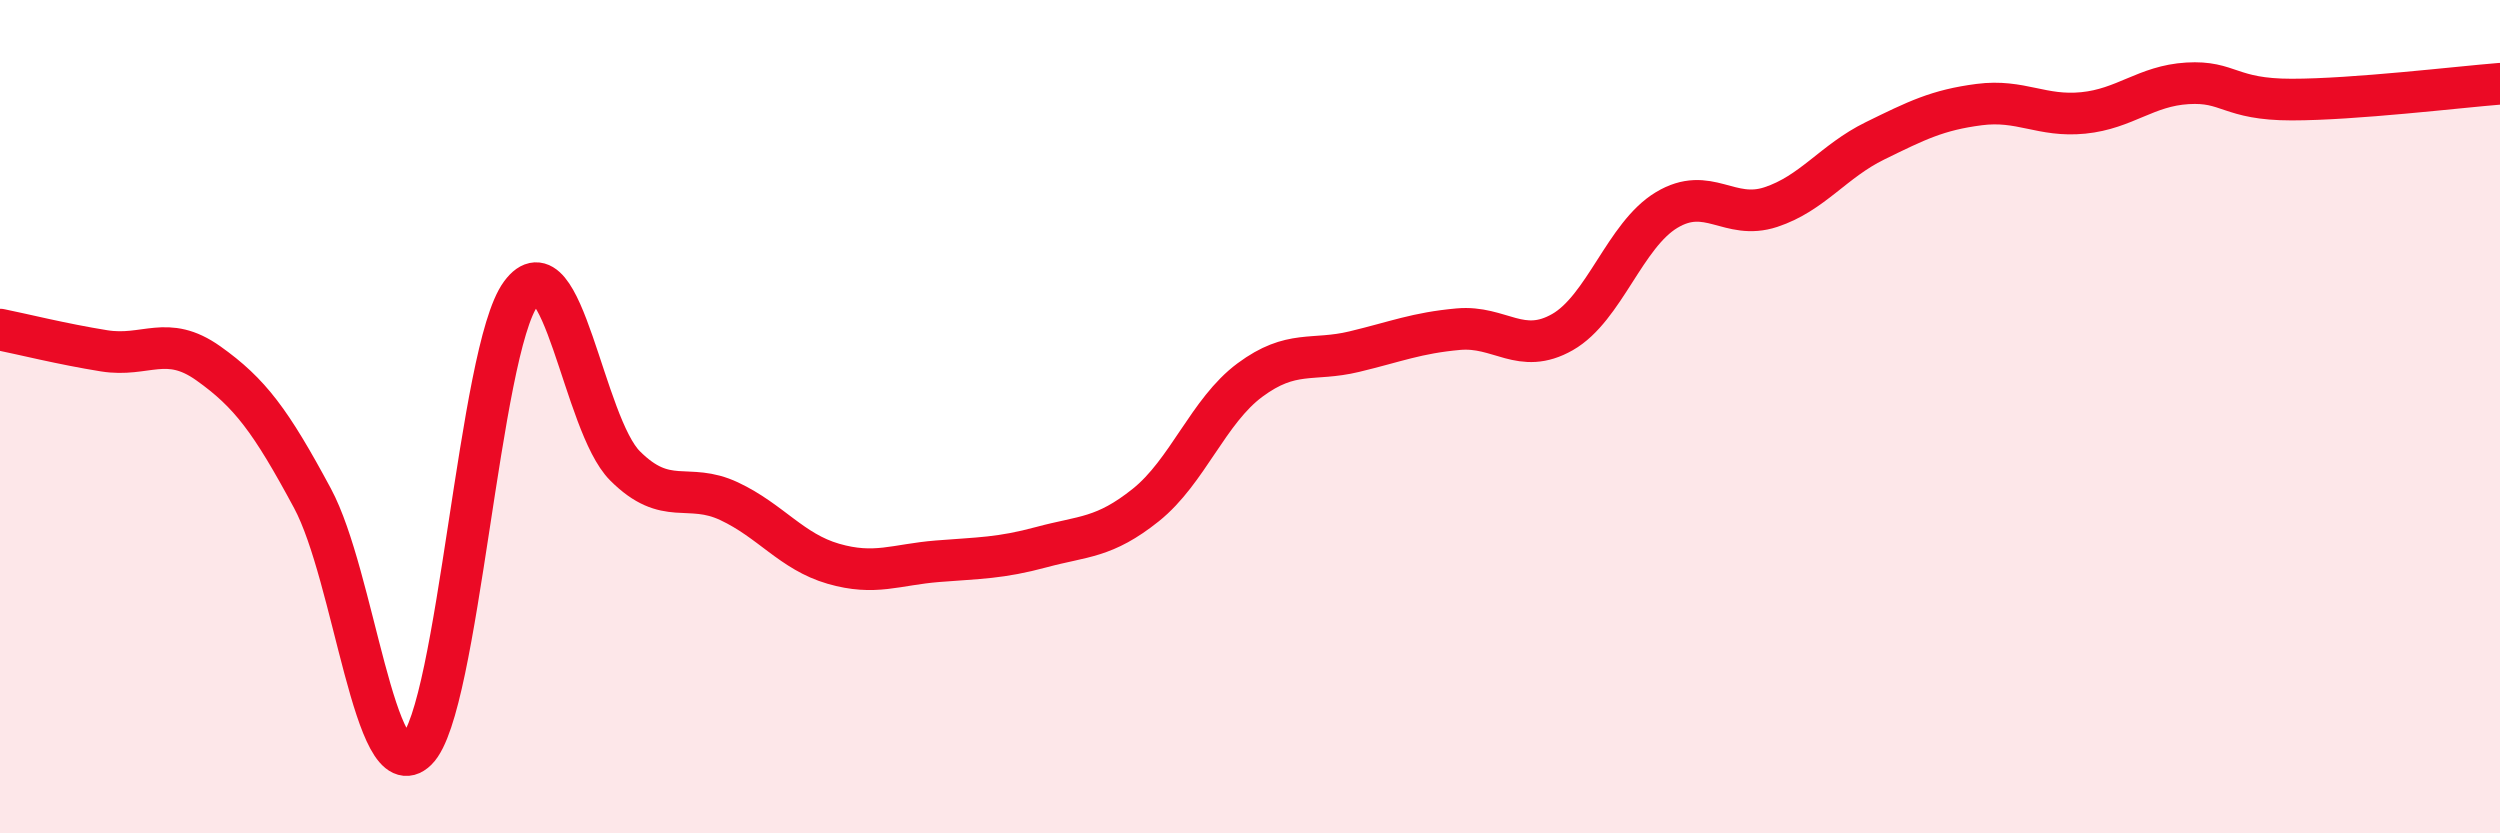
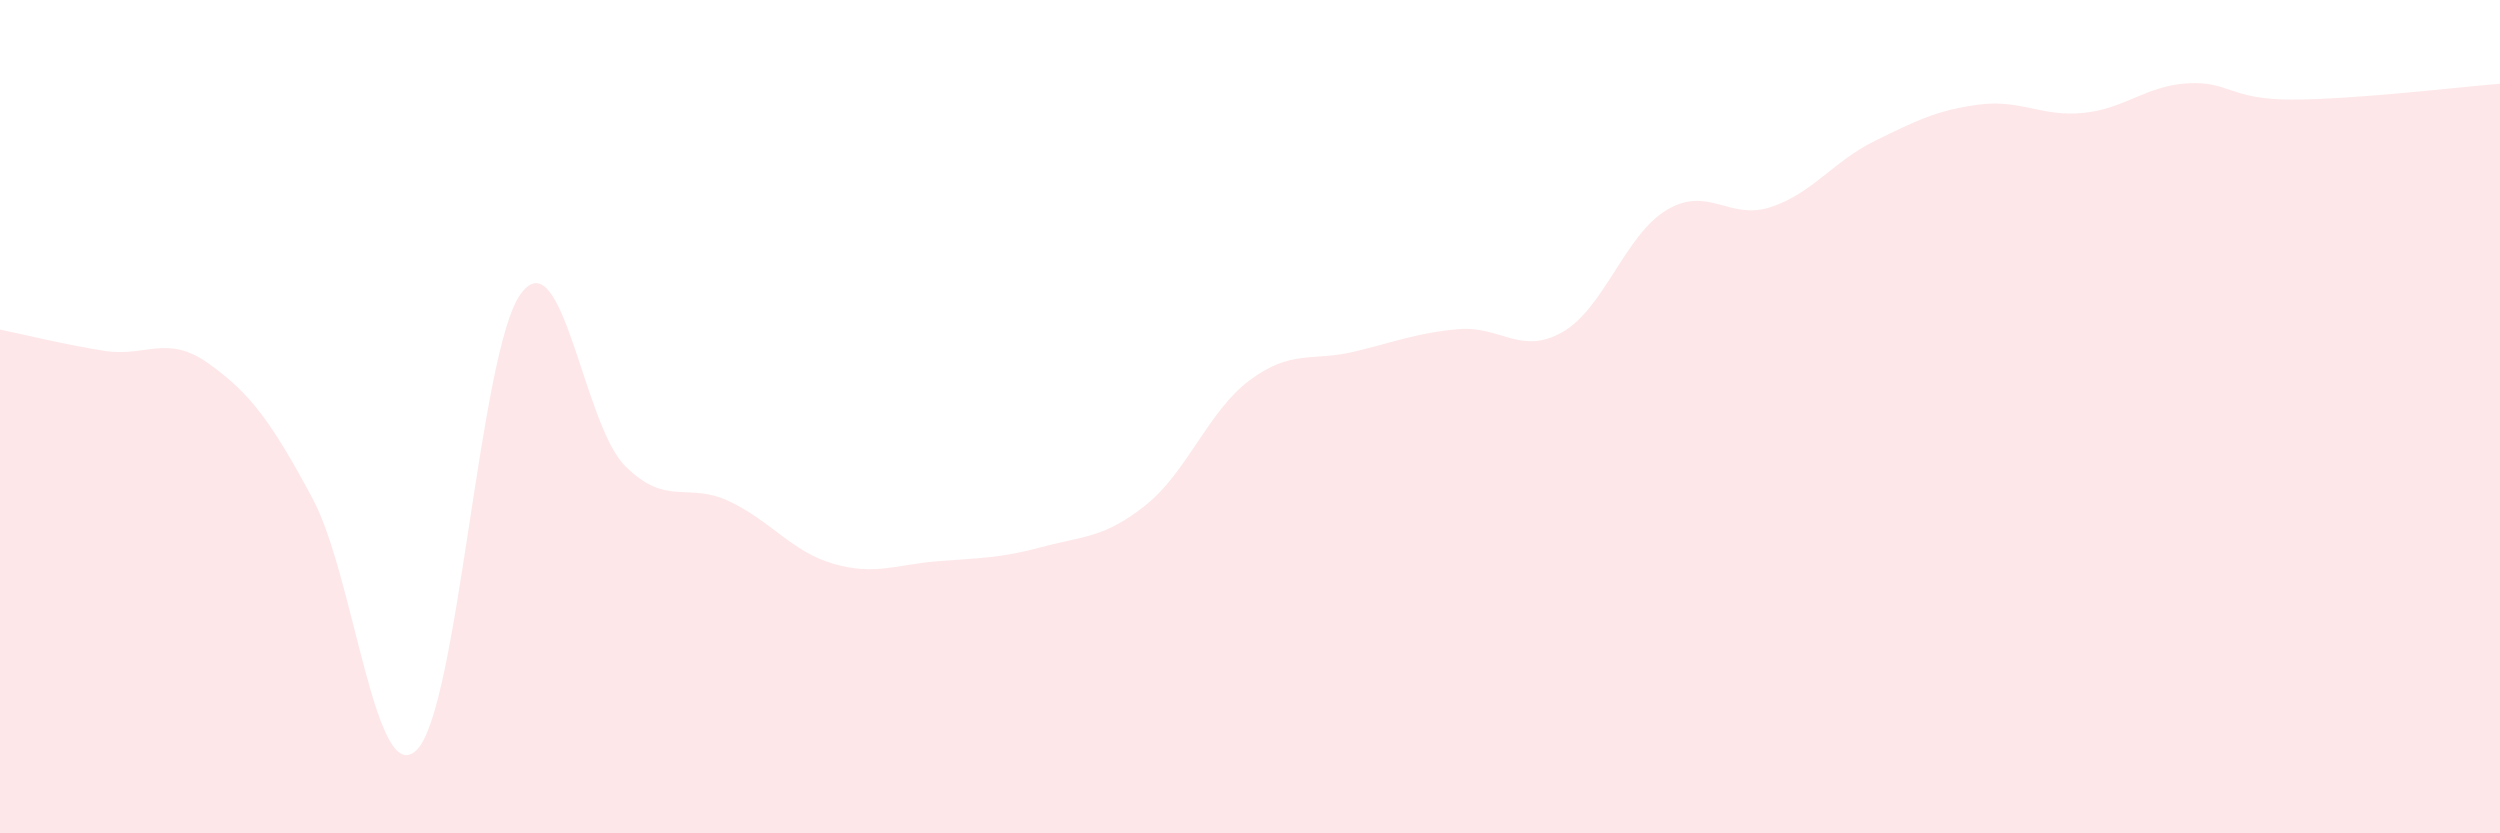
<svg xmlns="http://www.w3.org/2000/svg" width="60" height="20" viewBox="0 0 60 20">
  <path d="M 0,7.91 C 0.5,8.01 1.5,8.26 2.5,8.42 C 3.5,8.58 4,8.01 5,8.72 C 6,9.43 6.5,10.1 7.5,11.96 C 8.5,13.82 9,18.98 10,18 C 11,17.02 11.5,8.41 12.5,7.05 C 13.5,5.69 14,10.18 15,11.18 C 16,12.18 16.5,11.56 17.5,12.03 C 18.5,12.5 19,13.24 20,13.53 C 21,13.82 21.5,13.55 22.5,13.47 C 23.5,13.39 24,13.4 25,13.13 C 26,12.86 26.5,12.92 27.5,12.12 C 28.5,11.32 29,9.86 30,9.12 C 31,8.38 31.5,8.68 32.5,8.44 C 33.5,8.2 34,7.99 35,7.9 C 36,7.81 36.5,8.54 37.5,7.97 C 38.5,7.4 39,5.64 40,5.04 C 41,4.44 41.5,5.3 42.5,4.97 C 43.5,4.64 44,3.87 45,3.38 C 46,2.89 46.5,2.64 47.5,2.51 C 48.5,2.38 49,2.81 50,2.71 C 51,2.61 51.5,2.06 52.5,2 C 53.5,1.94 53.5,2.39 55,2.39 C 56.5,2.39 59,2.09 60,2.01L60 20L0 20Z" fill="#EB0A25" opacity="0.1" stroke-linecap="round" stroke-linejoin="round" />
-   <path d="M 0,7.91 C 0.5,8.01 1.5,8.26 2.5,8.42 C 3.5,8.58 4,8.01 5,8.72 C 6,9.43 6.5,10.1 7.5,11.96 C 8.5,13.82 9,18.98 10,18 C 11,17.02 11.5,8.41 12.5,7.05 C 13.5,5.69 14,10.18 15,11.18 C 16,12.18 16.5,11.56 17.5,12.03 C 18.5,12.5 19,13.24 20,13.53 C 21,13.82 21.5,13.55 22.5,13.47 C 23.5,13.39 24,13.4 25,13.13 C 26,12.86 26.5,12.92 27.5,12.12 C 28.5,11.32 29,9.86 30,9.12 C 31,8.38 31.5,8.68 32.5,8.44 C 33.5,8.2 34,7.99 35,7.9 C 36,7.81 36.5,8.54 37.5,7.97 C 38.5,7.4 39,5.64 40,5.04 C 41,4.44 41.5,5.3 42.5,4.97 C 43.5,4.64 44,3.87 45,3.38 C 46,2.89 46.5,2.64 47.5,2.51 C 48.5,2.38 49,2.81 50,2.71 C 51,2.61 51.5,2.06 52.5,2 C 53.5,1.94 53.5,2.39 55,2.39 C 56.5,2.39 59,2.09 60,2.01" stroke="#EB0A25" stroke-width="1" fill="none" stroke-linecap="round" stroke-linejoin="round" />
</svg>